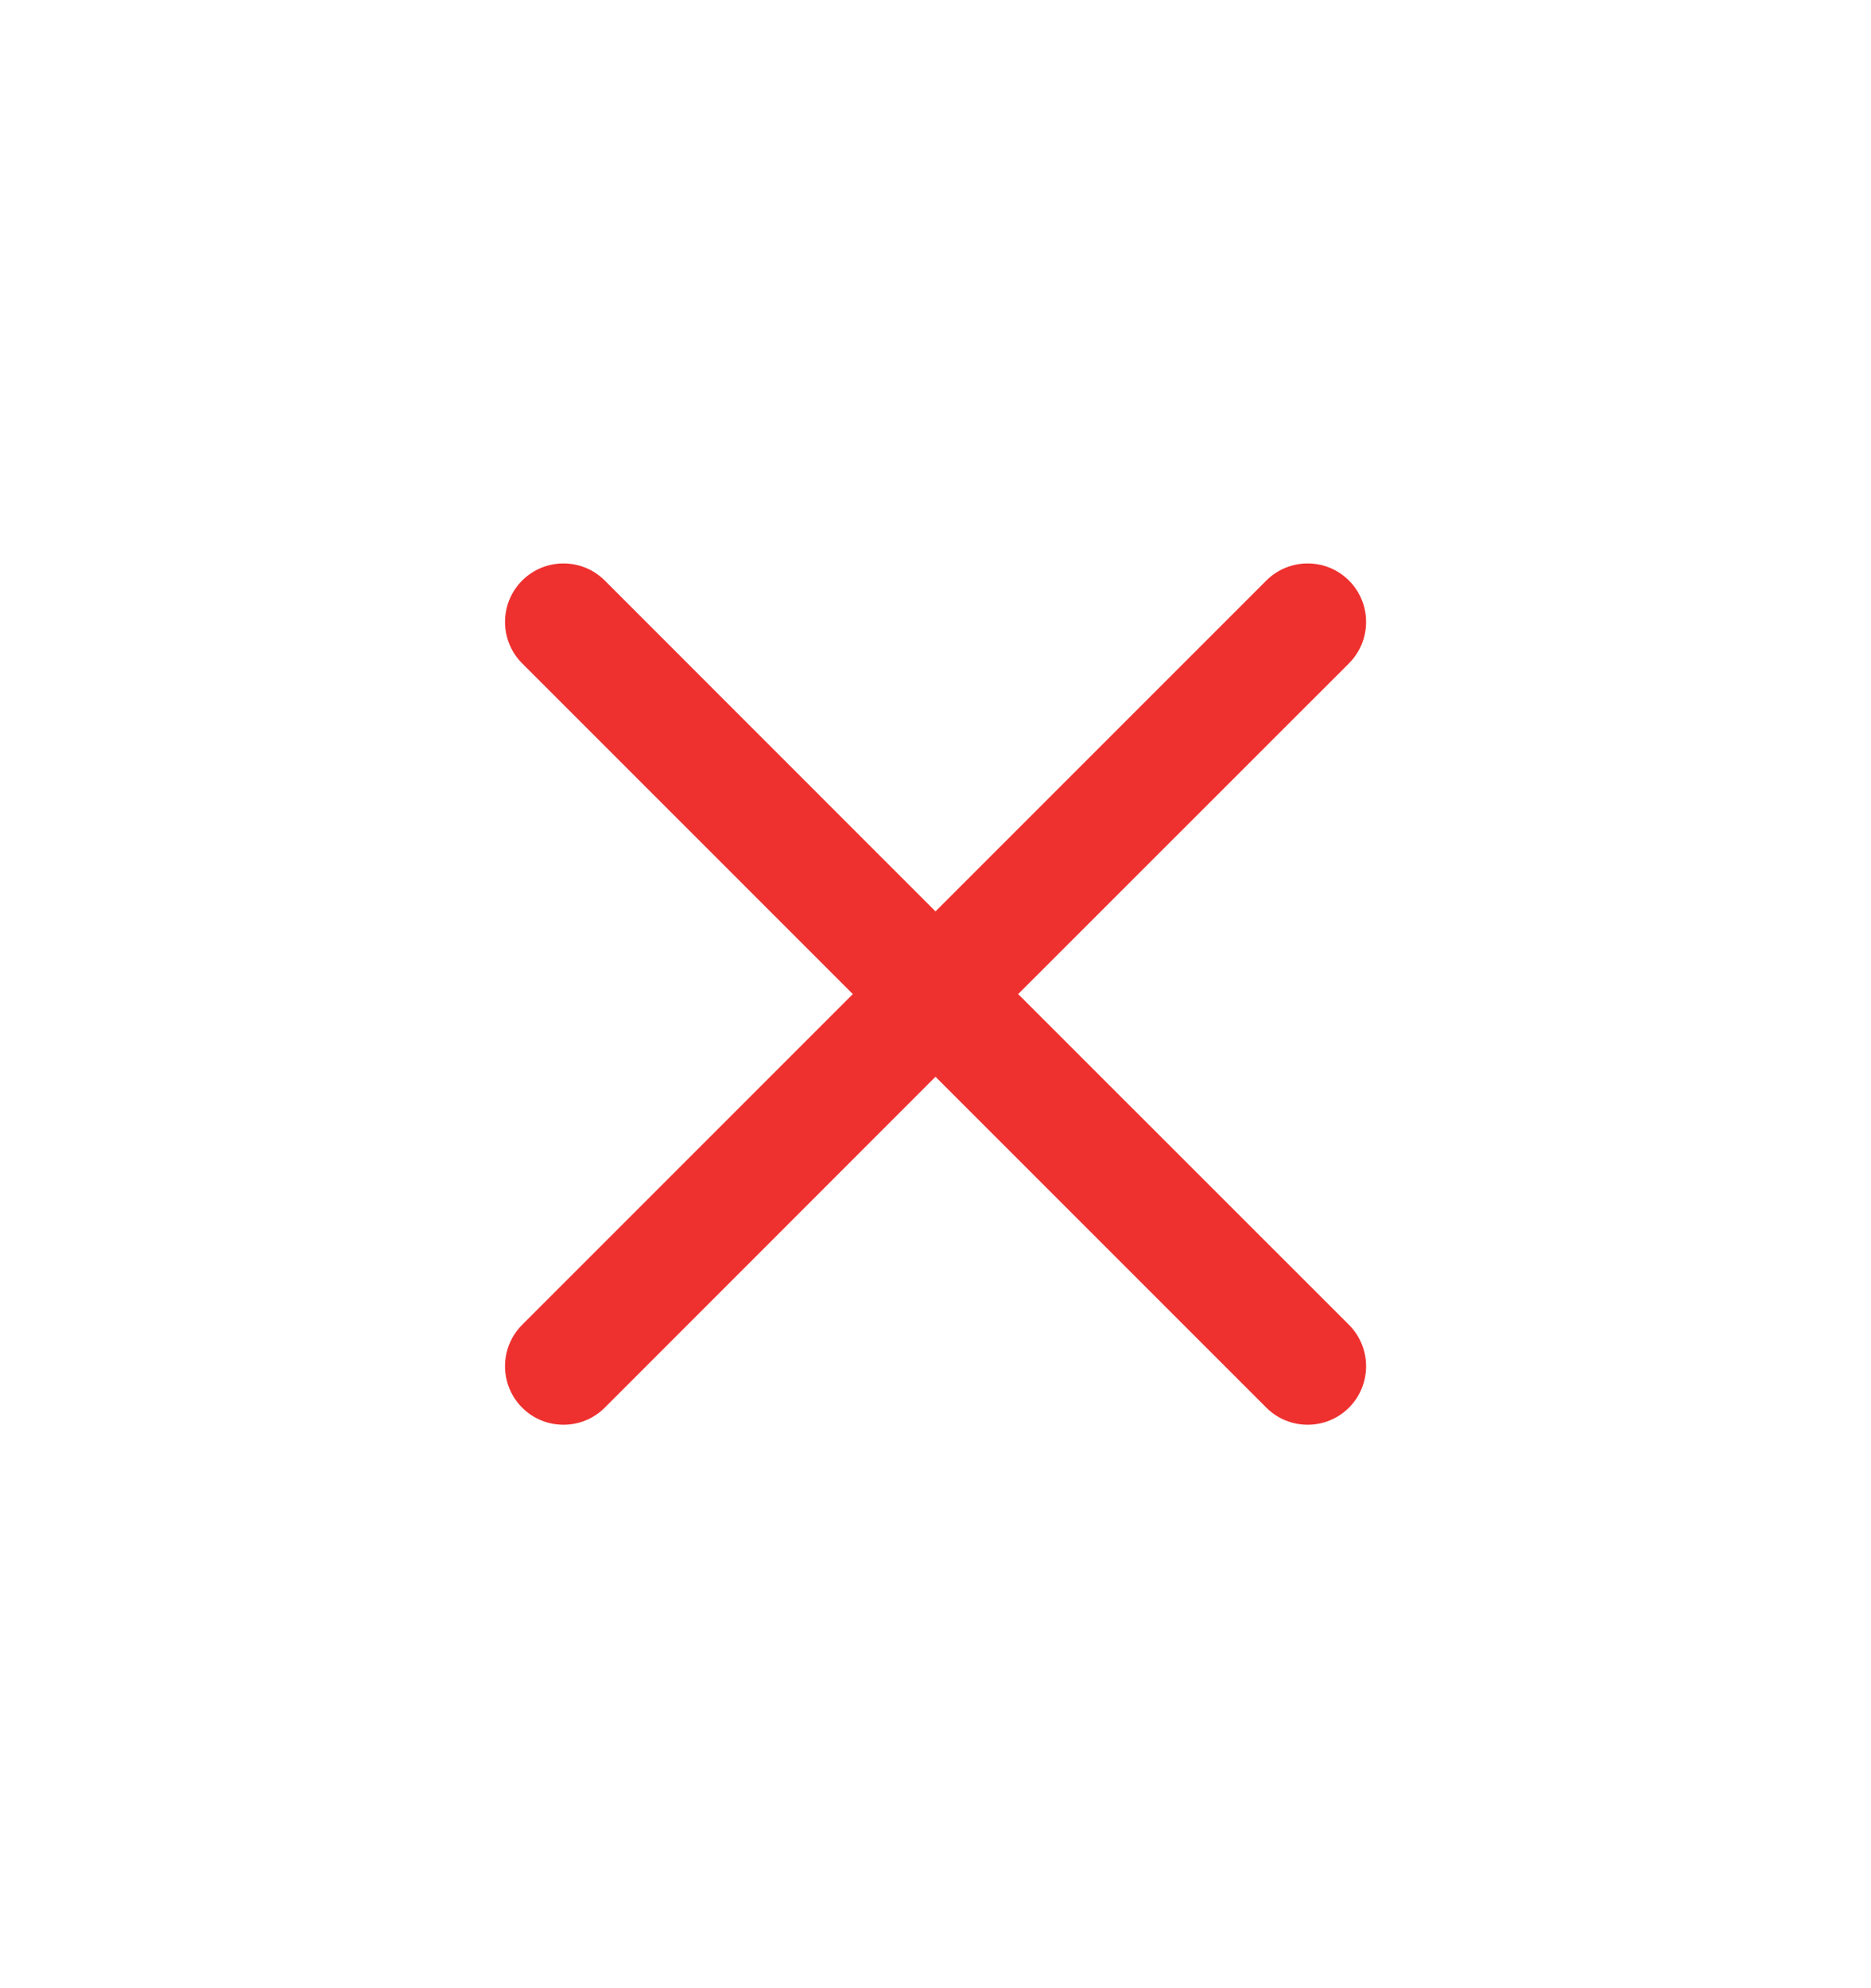
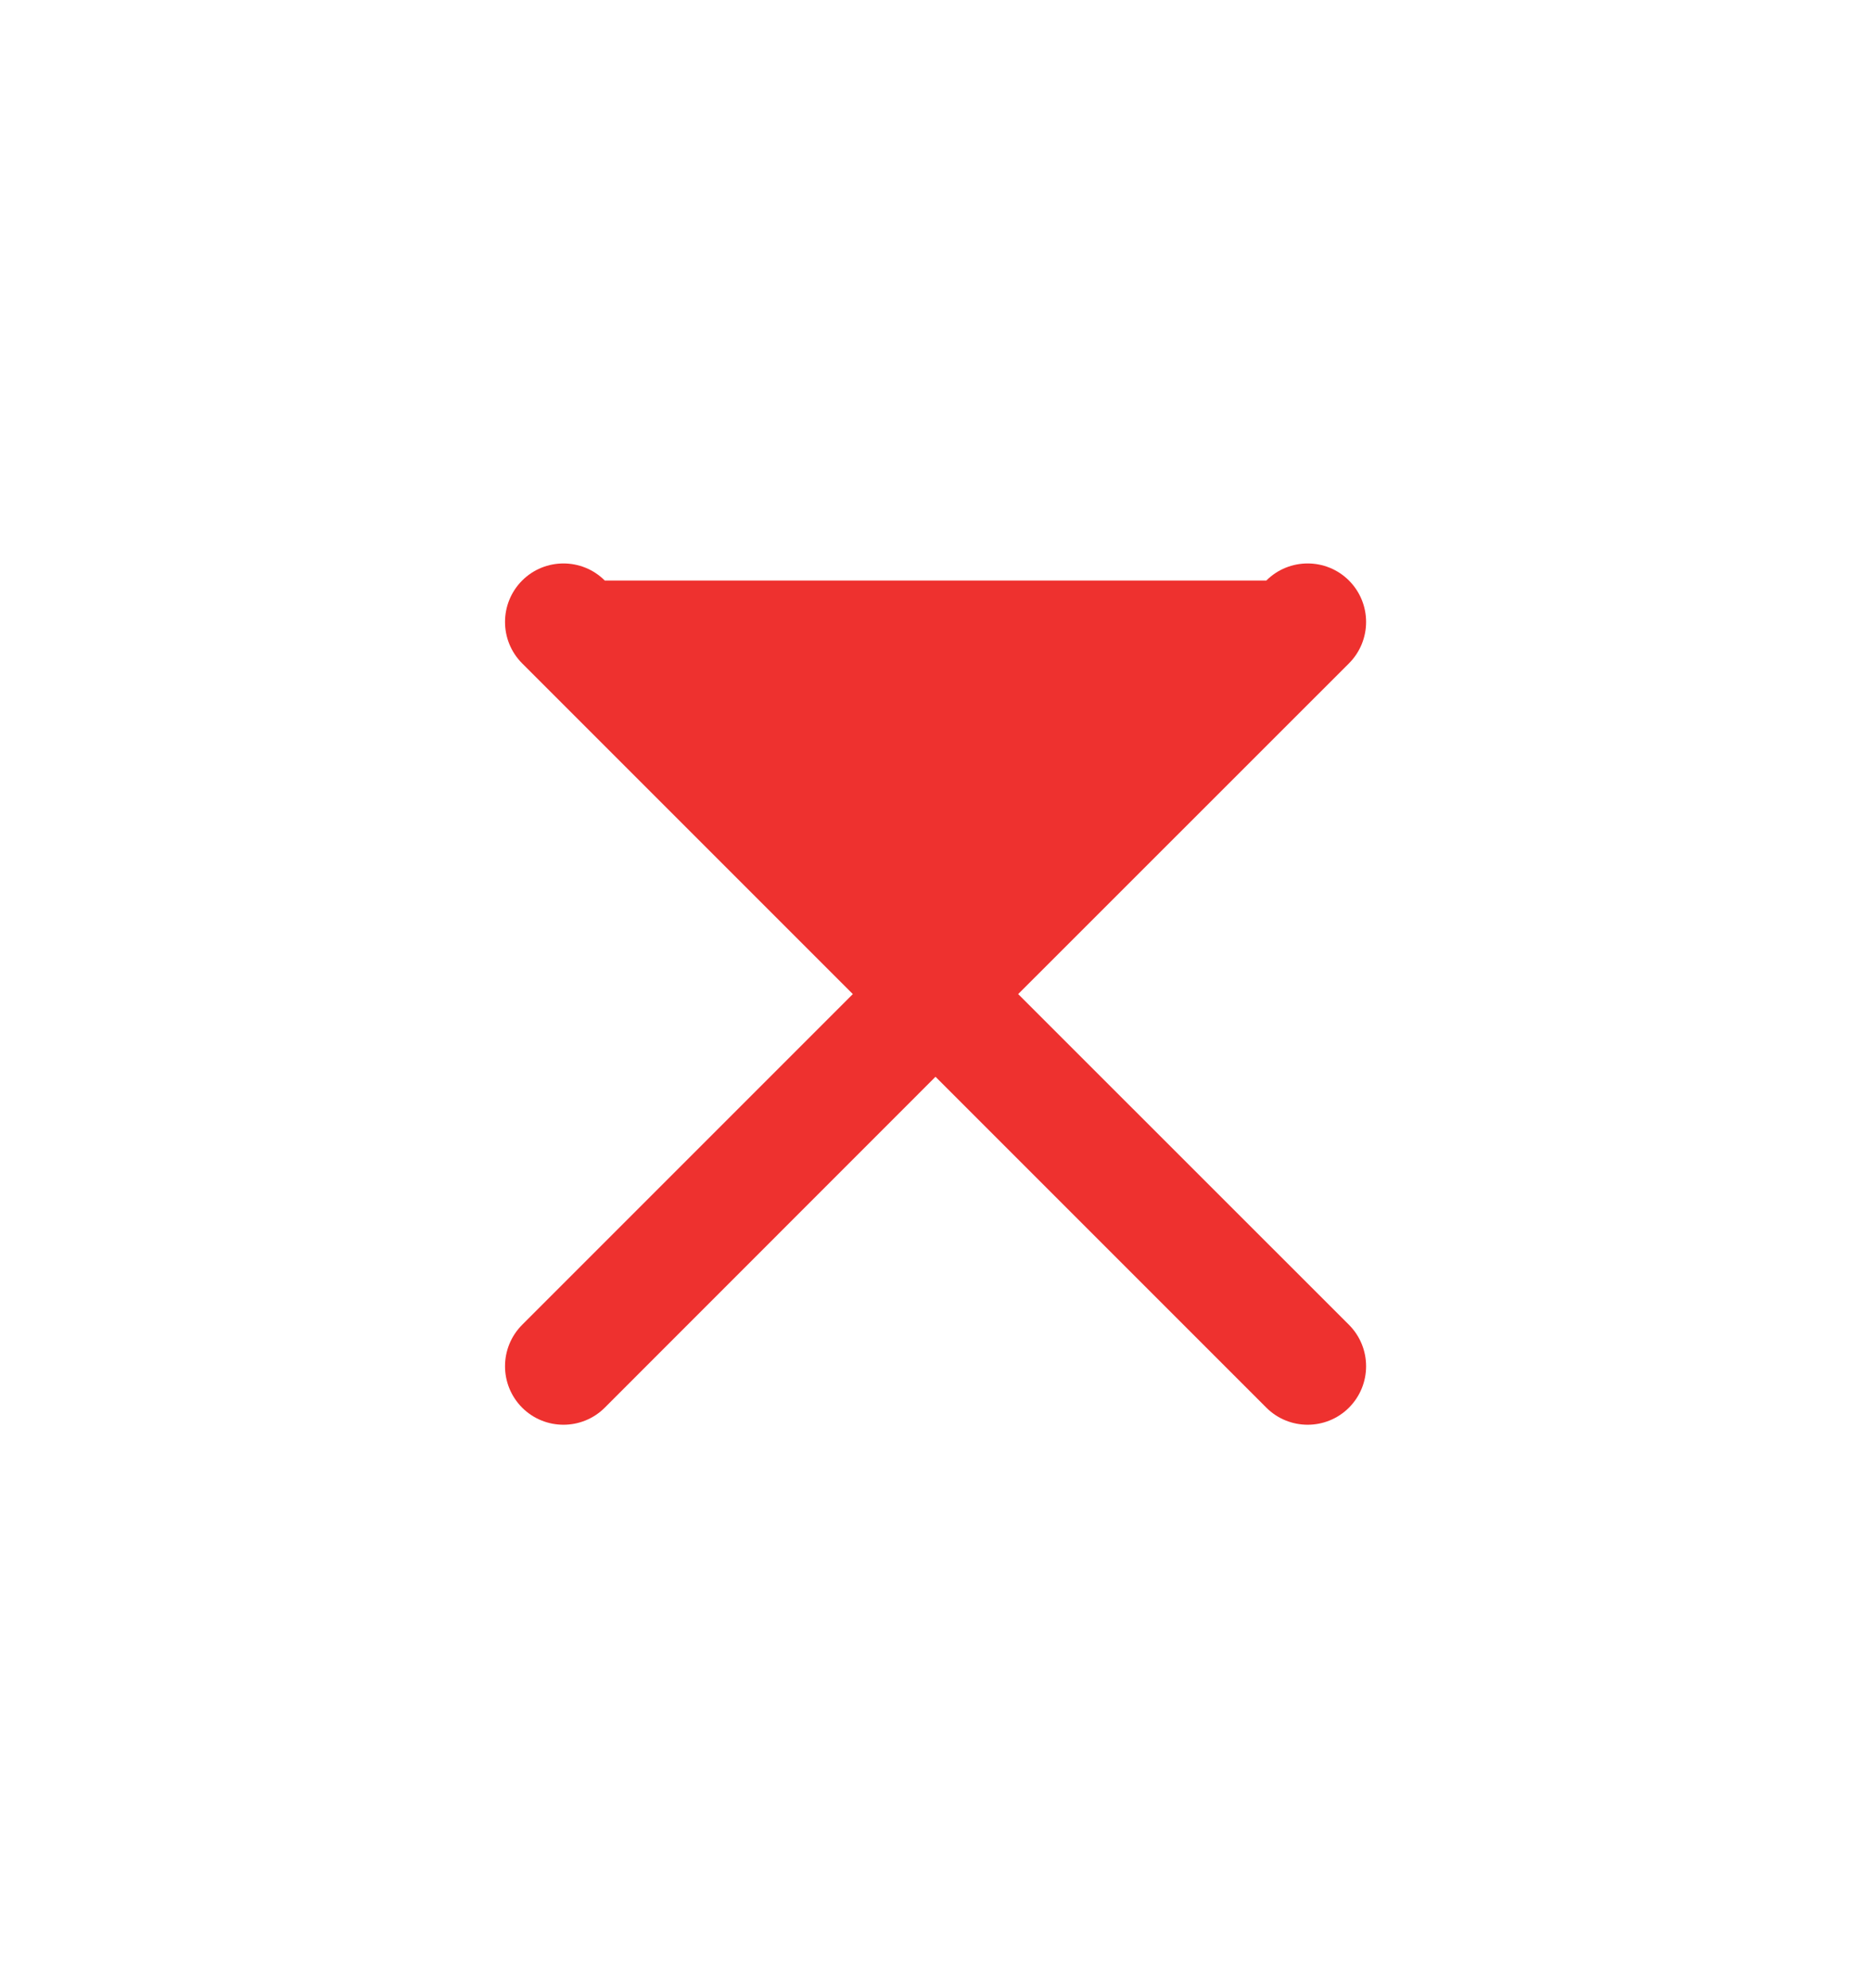
<svg xmlns="http://www.w3.org/2000/svg" width="16" height="17" viewBox="0 0 16 17" fill="none">
  <g id="Dot2">
-     <path id="Union" d="M5.172 4.964C4.977 4.769 4.66 4.769 4.465 4.964C4.27 5.16 4.27 5.476 4.465 5.672L7.293 8.5L4.465 11.328C4.27 11.524 4.27 11.84 4.465 12.036C4.66 12.231 4.977 12.231 5.172 12.036L8 9.207L10.829 12.036C11.024 12.231 11.341 12.231 11.536 12.036C11.731 11.84 11.731 11.524 11.536 11.328L8.707 8.5L11.536 5.672C11.731 5.476 11.731 5.16 11.536 4.964C11.341 4.769 11.024 4.769 10.829 4.964L8 7.793L5.172 4.964Z" fill="#EE312F" />
+     <path id="Union" d="M5.172 4.964C4.977 4.769 4.66 4.769 4.465 4.964C4.27 5.16 4.27 5.476 4.465 5.672L7.293 8.5L4.465 11.328C4.27 11.524 4.27 11.84 4.465 12.036C4.66 12.231 4.977 12.231 5.172 12.036L8 9.207L10.829 12.036C11.024 12.231 11.341 12.231 11.536 12.036C11.731 11.84 11.731 11.524 11.536 11.328L8.707 8.5L11.536 5.672C11.731 5.476 11.731 5.16 11.536 4.964C11.341 4.769 11.024 4.769 10.829 4.964L5.172 4.964Z" fill="#EE312F" />
  </g>
</svg>